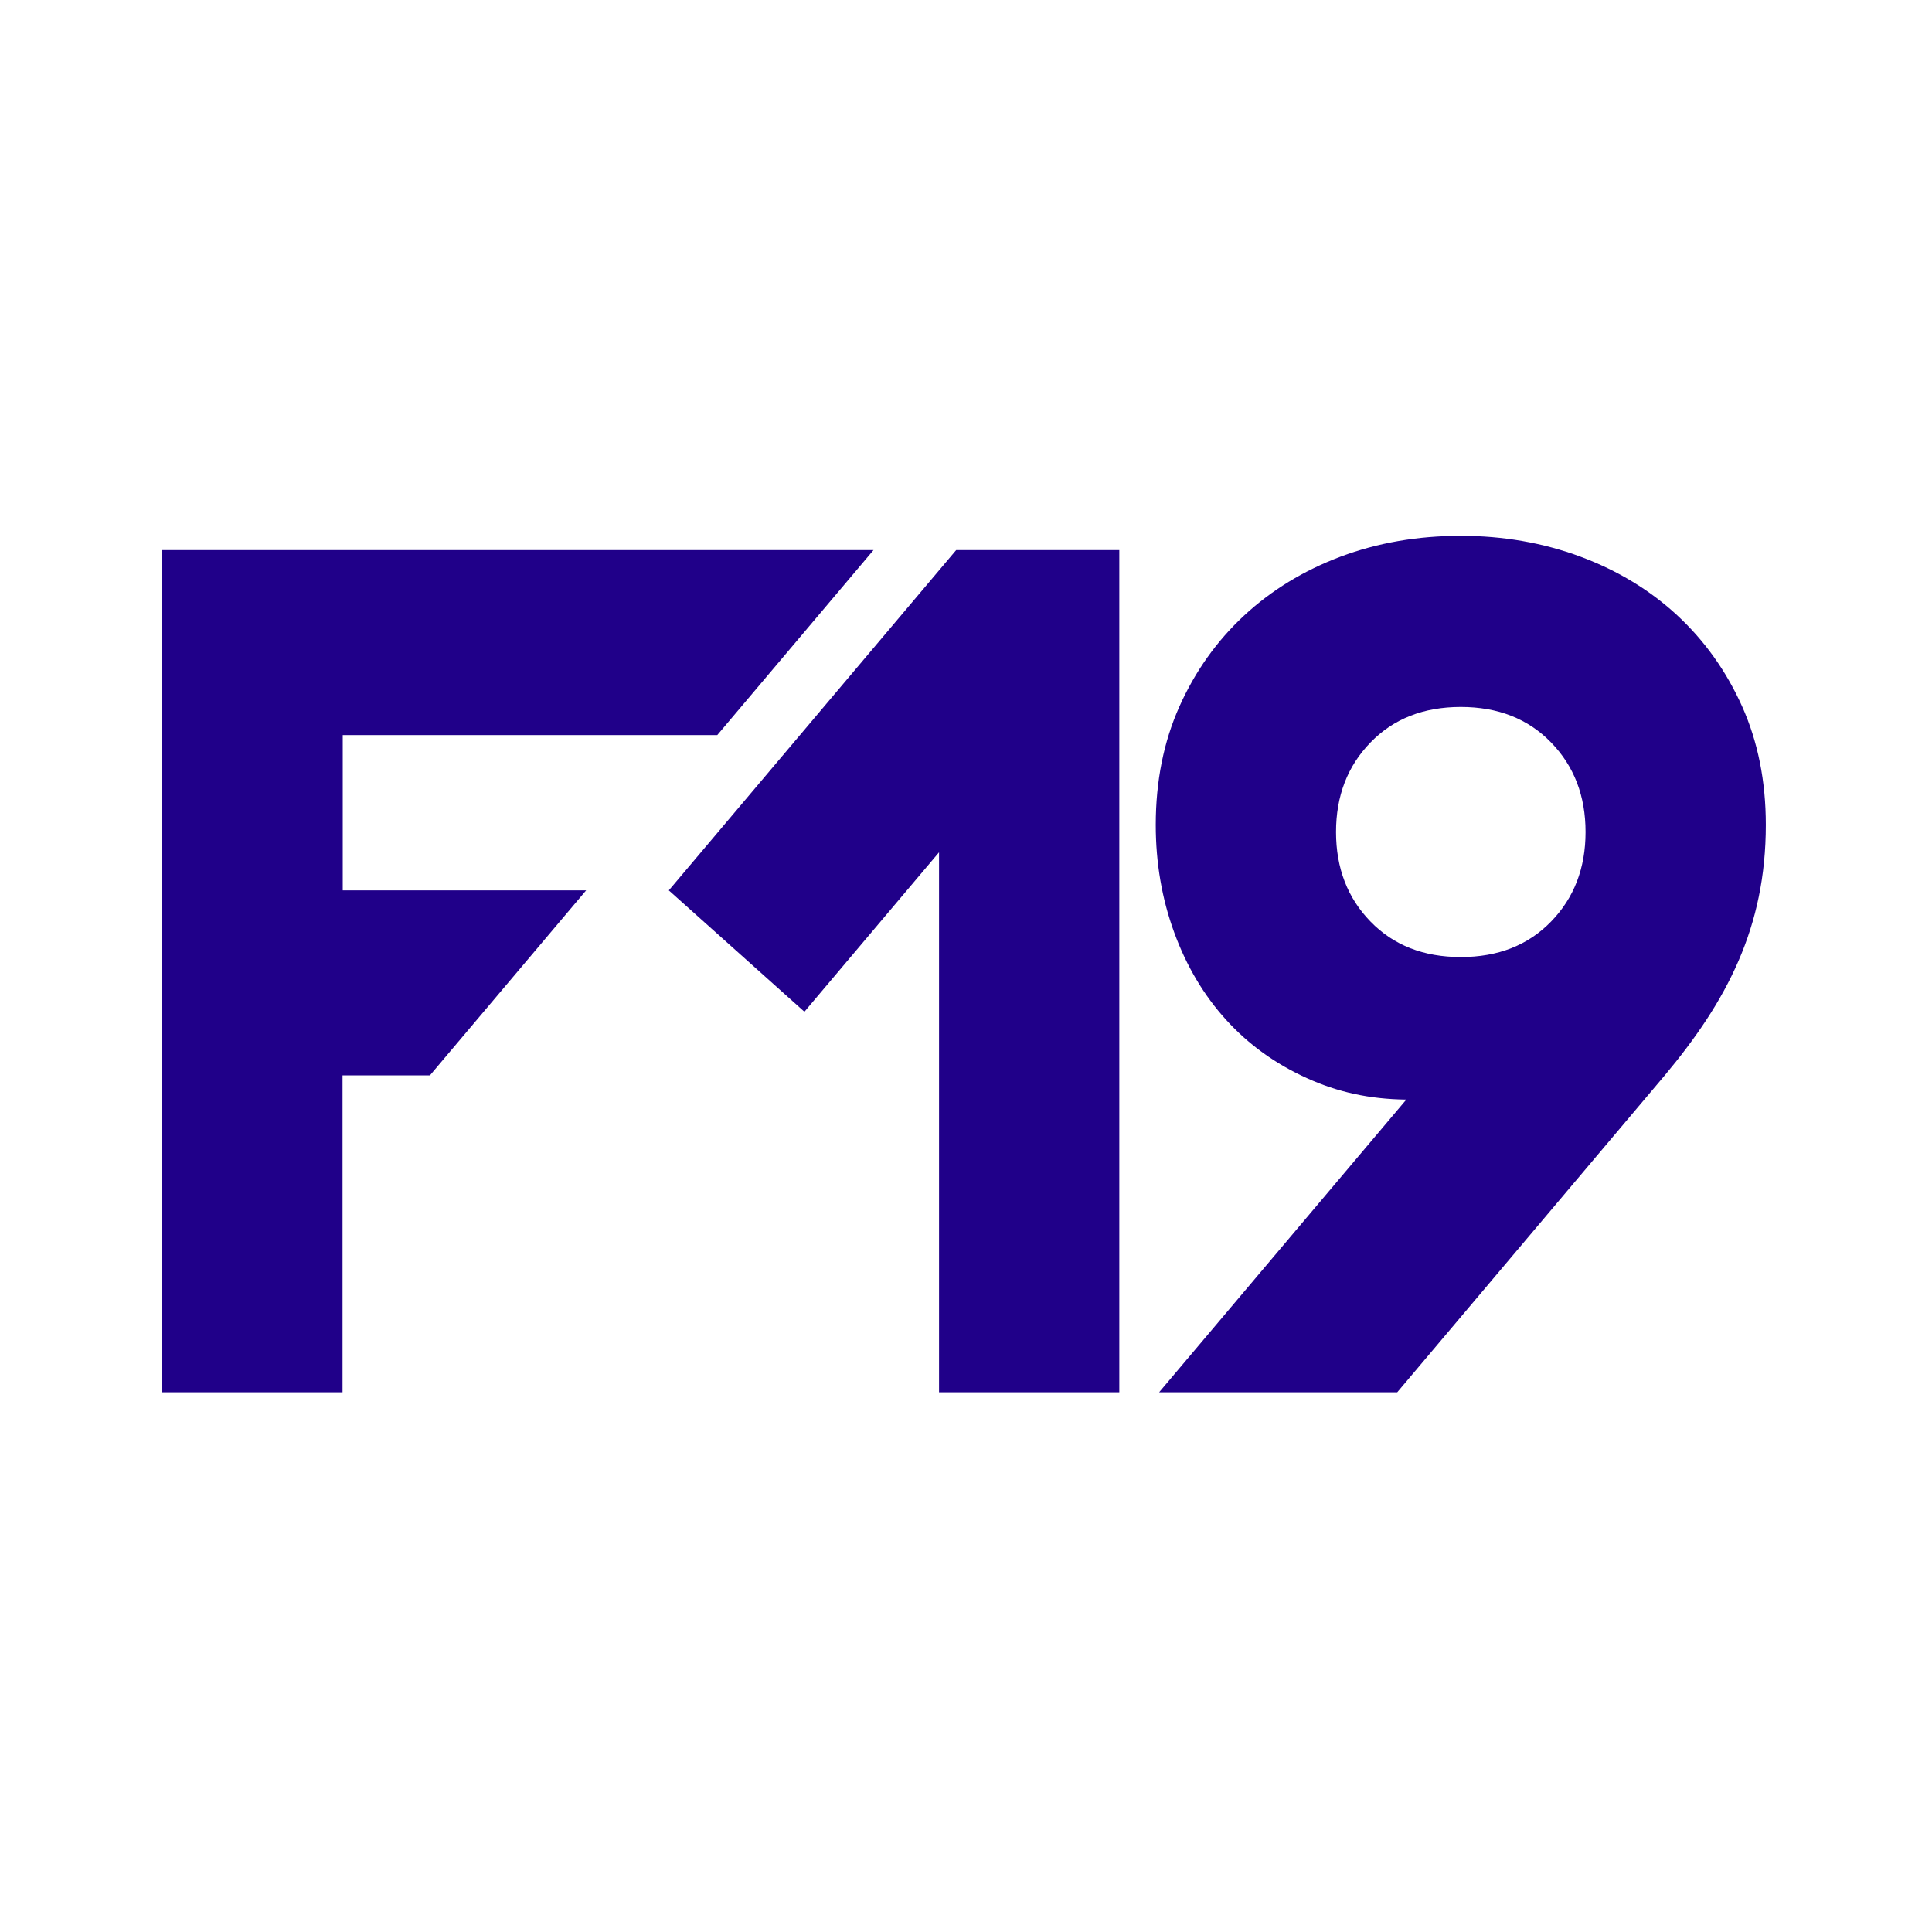
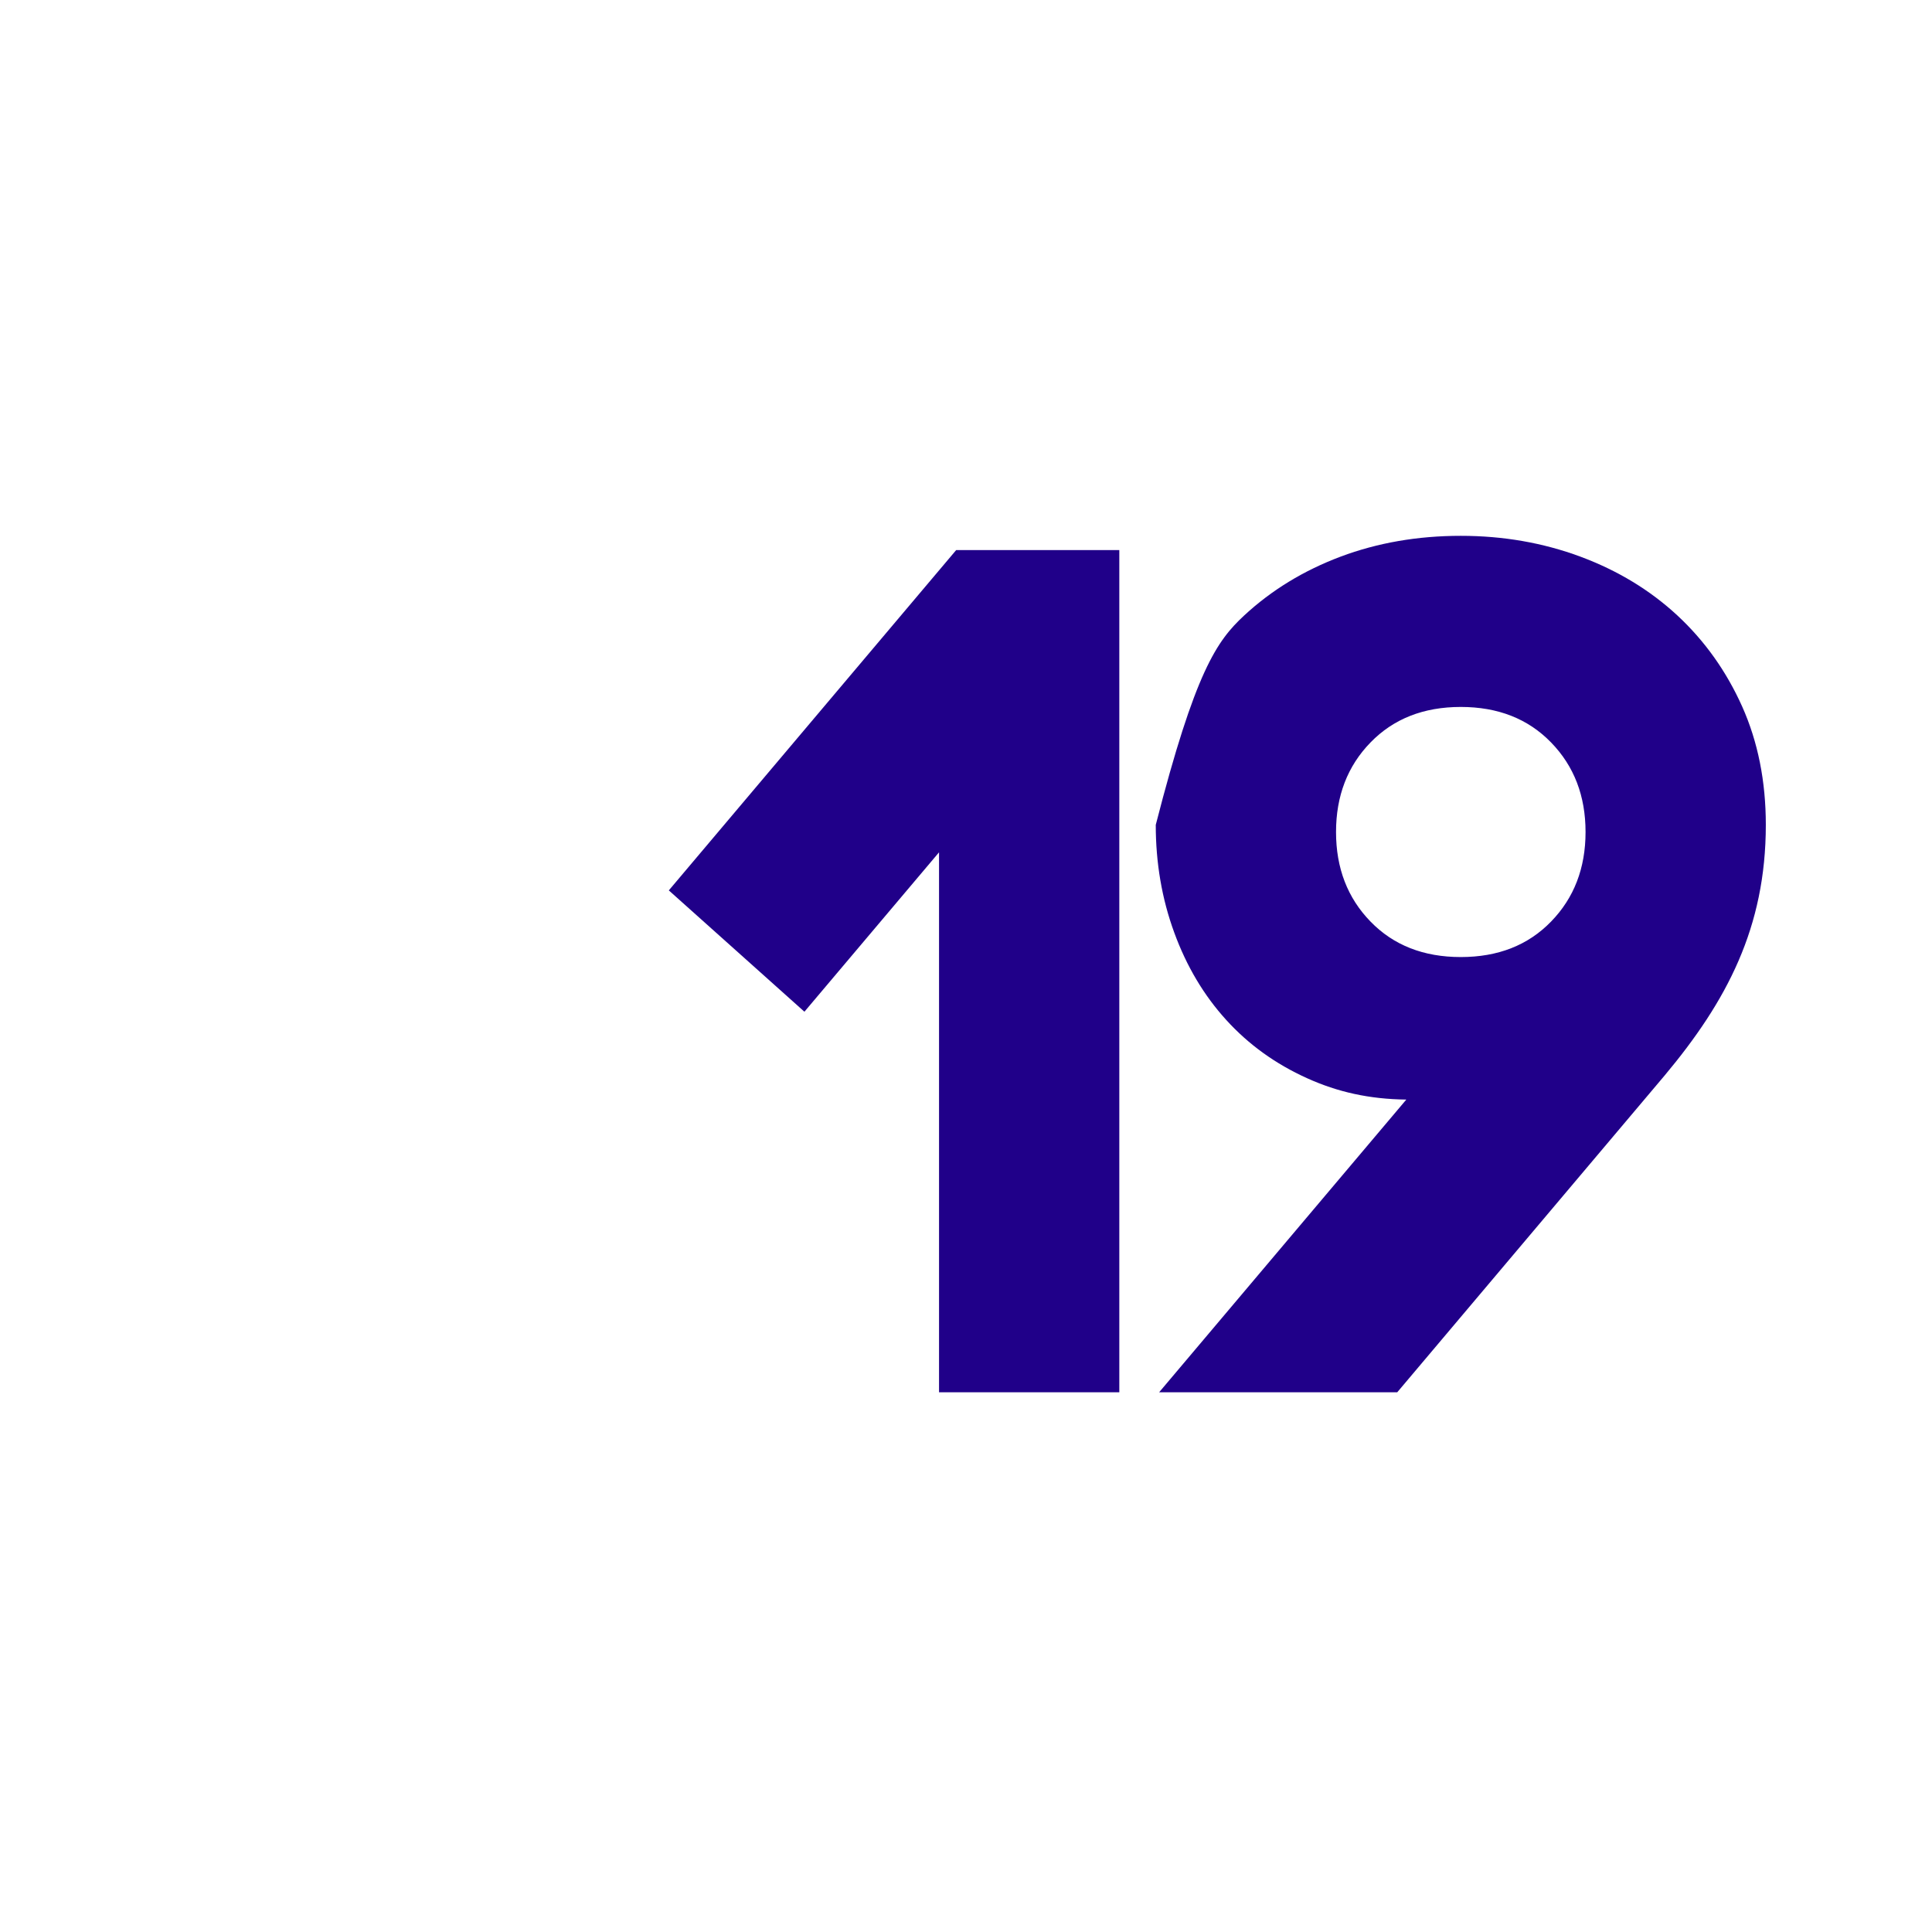
<svg xmlns="http://www.w3.org/2000/svg" width="100%" height="100%" viewBox="0 0 512 512" version="1.1" xml:space="preserve">
  <style type="text/css">
        @media (prefers-color-scheme: dark) {
            .f19-ch { fill: #f0f0f0 }
        }
    </style>
  <g id="F19_beeldmerk" transform="matrix(5.408,0,0,5.416,43,142)">
-     <path id="ch-f" class="f19-ch" d="M-0,0.698L-0,41.906L8.834,41.906L8.834,26.4L13.116,26.4L20.771,17.349L8.844,17.349L8.844,9.749L27.198,9.749L34.853,0.698L-0,0.698Z" fill="rgb(32,0,137)" />
    <path id="ch-1" class="f19-ch" d="M38.904,0.698L24.823,17.349L31.468,23.286L38.065,15.486L38.065,41.906L46.899,41.906L46.899,0.698L38.904,0.698Z" fill="rgb(32,0,137)" />
-     <path id="ch-9" class="f19-ch" d="M57.519,14.493C57.519,16.257 58.081,17.718 59.209,18.875C60.334,20.033 61.808,20.611 63.632,20.611C65.457,20.611 66.931,20.033 68.056,18.875C69.184,17.718 69.746,16.257 69.746,14.493C69.746,12.728 69.184,11.267 68.056,10.11C66.931,8.953 65.457,8.373 63.632,8.373C61.808,8.373 60.334,8.953 59.209,10.11C58.081,11.267 57.519,12.728 57.519,14.493ZM60.519,41.906L48.851,41.906L60.963,27.585C59.147,27.563 57.597,27.216 56.102,26.54C54.552,25.842 53.232,24.891 52.138,23.688C51.043,22.486 50.193,21.061 49.59,19.41C48.985,17.761 48.685,16.006 48.685,14.143C48.685,12.01 49.071,10.079 49.844,8.352C50.617,6.626 51.675,5.142 53.015,3.9C54.356,2.658 55.932,1.698 57.743,1.018C59.556,0.34 61.517,0 63.632,0C65.708,0 67.662,0.34 69.493,1.018C71.324,1.698 72.909,2.658 74.25,3.9C75.588,5.142 76.646,6.626 77.421,8.352C78.194,10.079 78.58,12.01 78.58,14.143C78.58,19.167 76.665,22.772 73.627,26.4L60.519,41.906Z" fill="rgb(32,0,137)" />
+     <path id="ch-9" class="f19-ch" d="M57.519,14.493C57.519,16.257 58.081,17.718 59.209,18.875C60.334,20.033 61.808,20.611 63.632,20.611C65.457,20.611 66.931,20.033 68.056,18.875C69.184,17.718 69.746,16.257 69.746,14.493C69.746,12.728 69.184,11.267 68.056,10.11C66.931,8.953 65.457,8.373 63.632,8.373C61.808,8.373 60.334,8.953 59.209,10.11C58.081,11.267 57.519,12.728 57.519,14.493ZM60.519,41.906L48.851,41.906L60.963,27.585C59.147,27.563 57.597,27.216 56.102,26.54C54.552,25.842 53.232,24.891 52.138,23.688C51.043,22.486 50.193,21.061 49.59,19.41C48.985,17.761 48.685,16.006 48.685,14.143C50.617,6.626 51.675,5.142 53.015,3.9C54.356,2.658 55.932,1.698 57.743,1.018C59.556,0.34 61.517,0 63.632,0C65.708,0 67.662,0.34 69.493,1.018C71.324,1.698 72.909,2.658 74.25,3.9C75.588,5.142 76.646,6.626 77.421,8.352C78.194,10.079 78.58,12.01 78.58,14.143C78.58,19.167 76.665,22.772 73.627,26.4L60.519,41.906Z" fill="rgb(32,0,137)" />
  </g>
</svg>